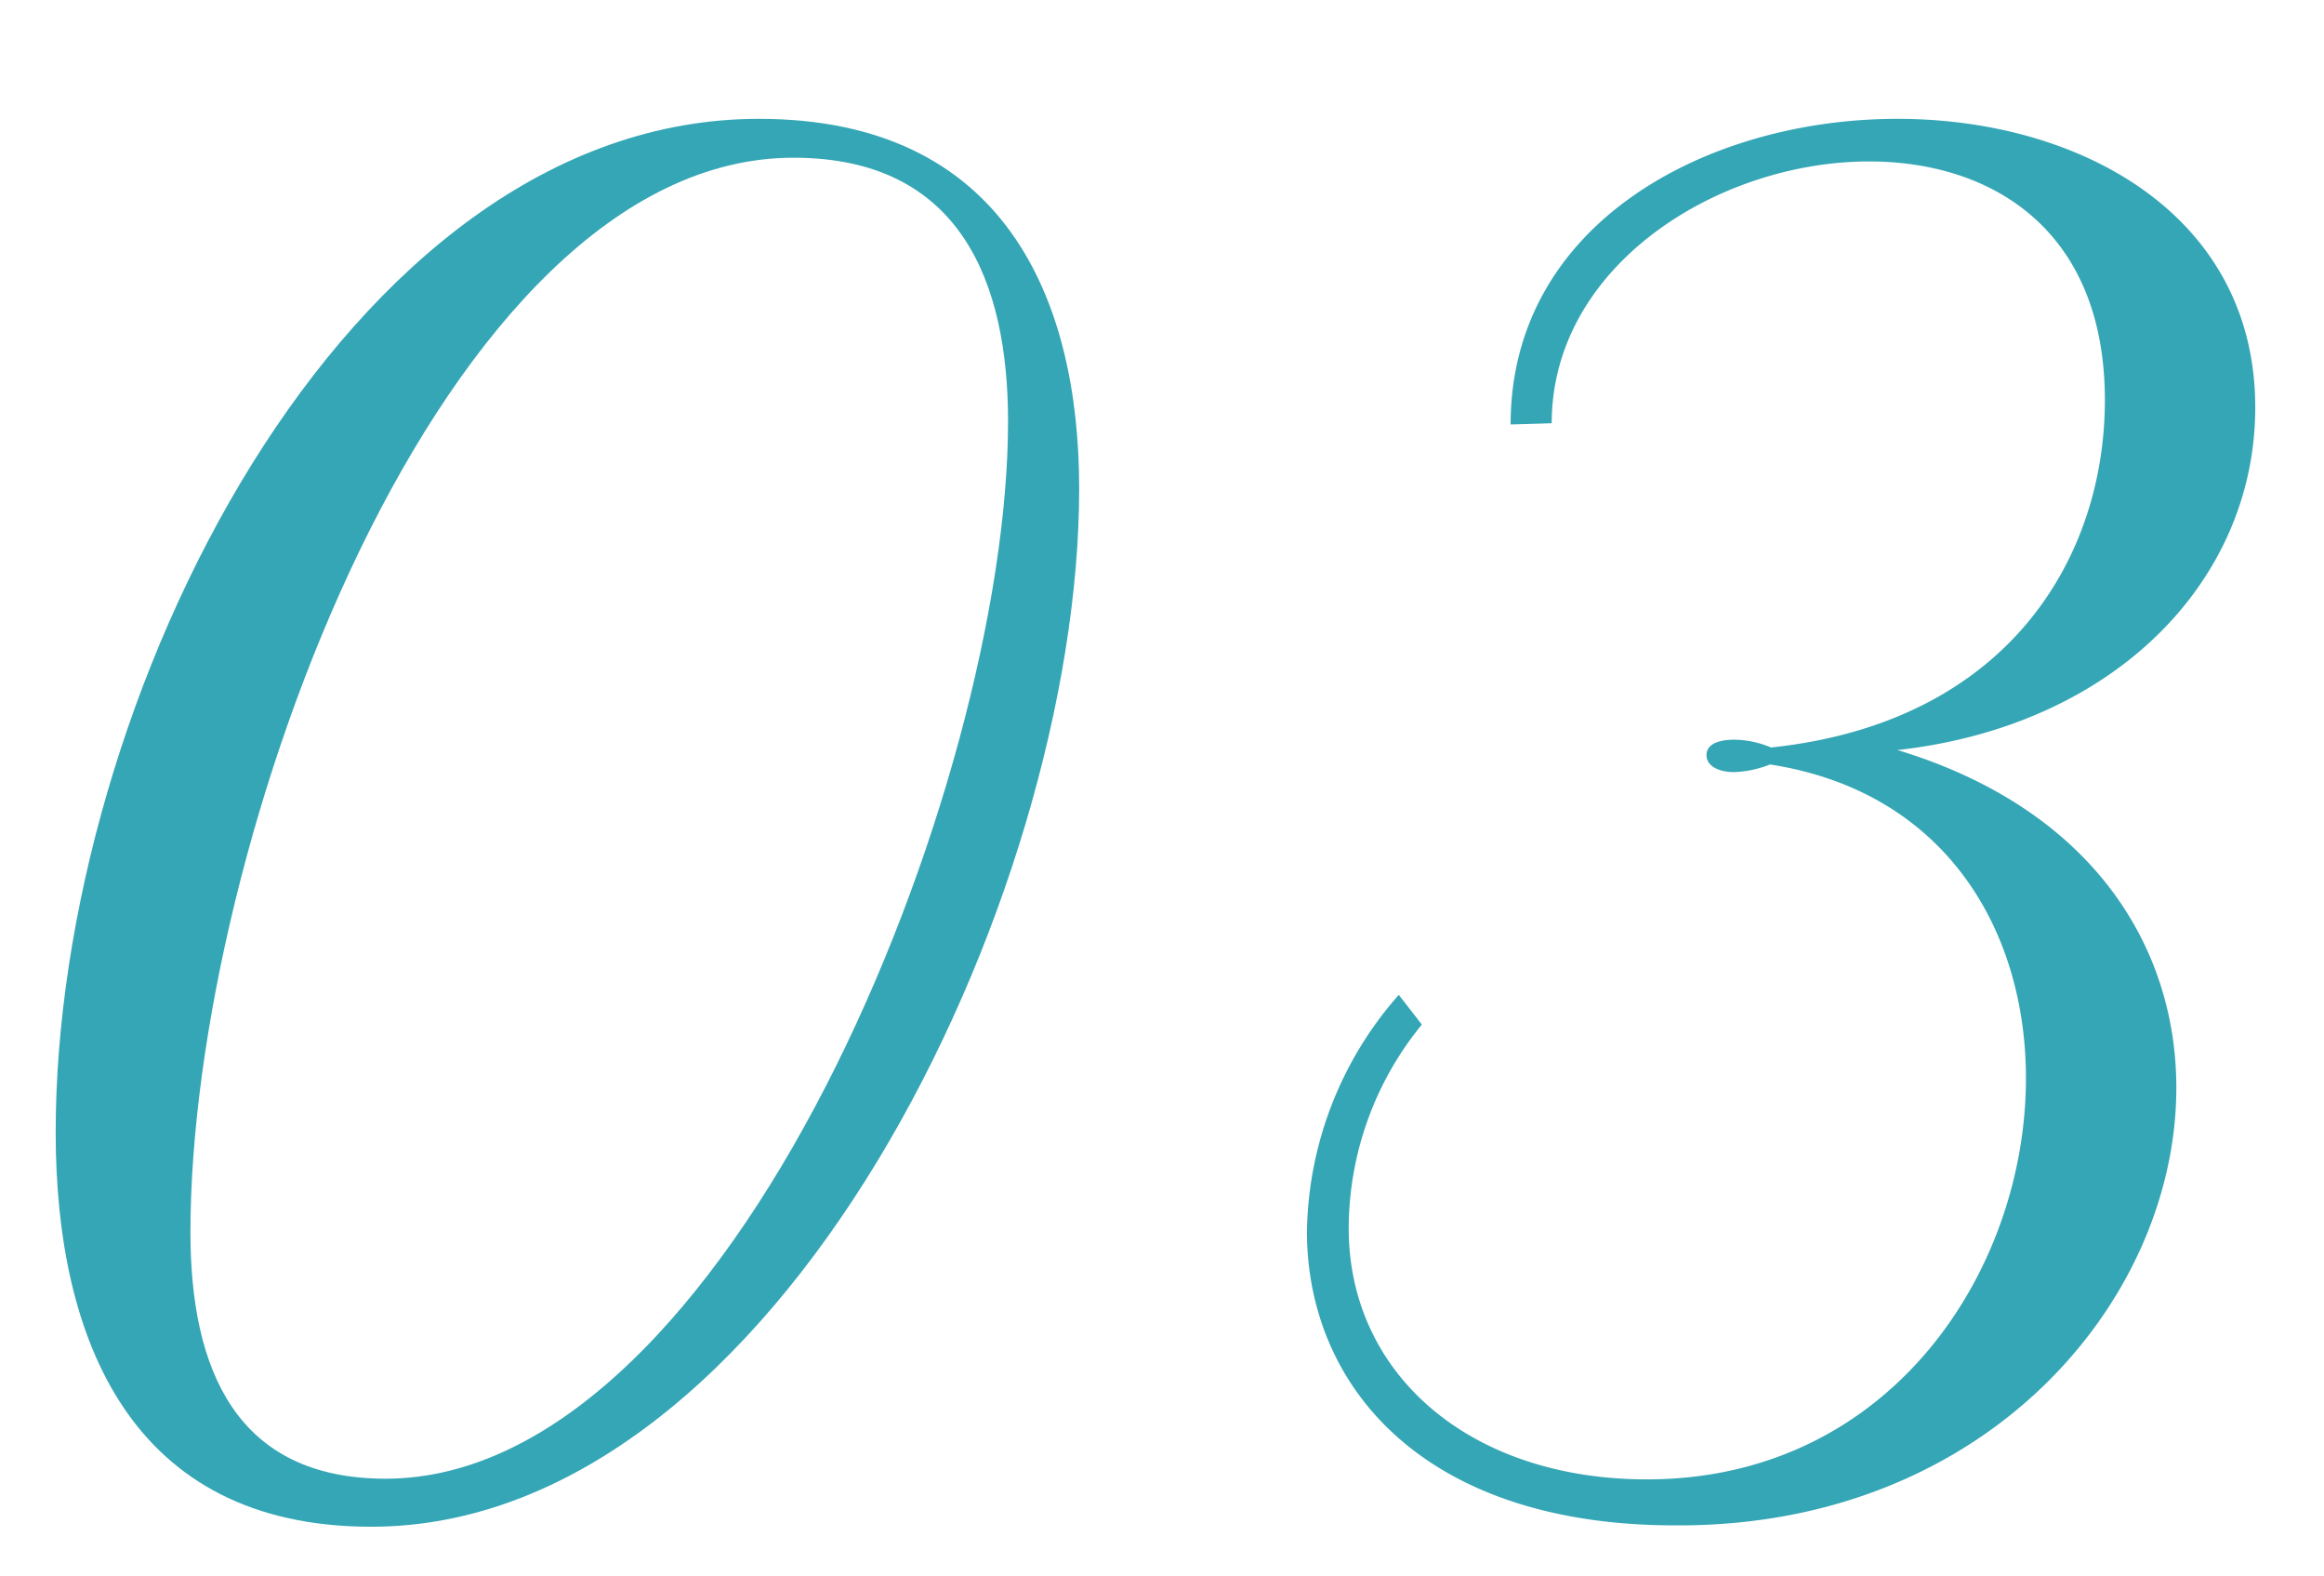
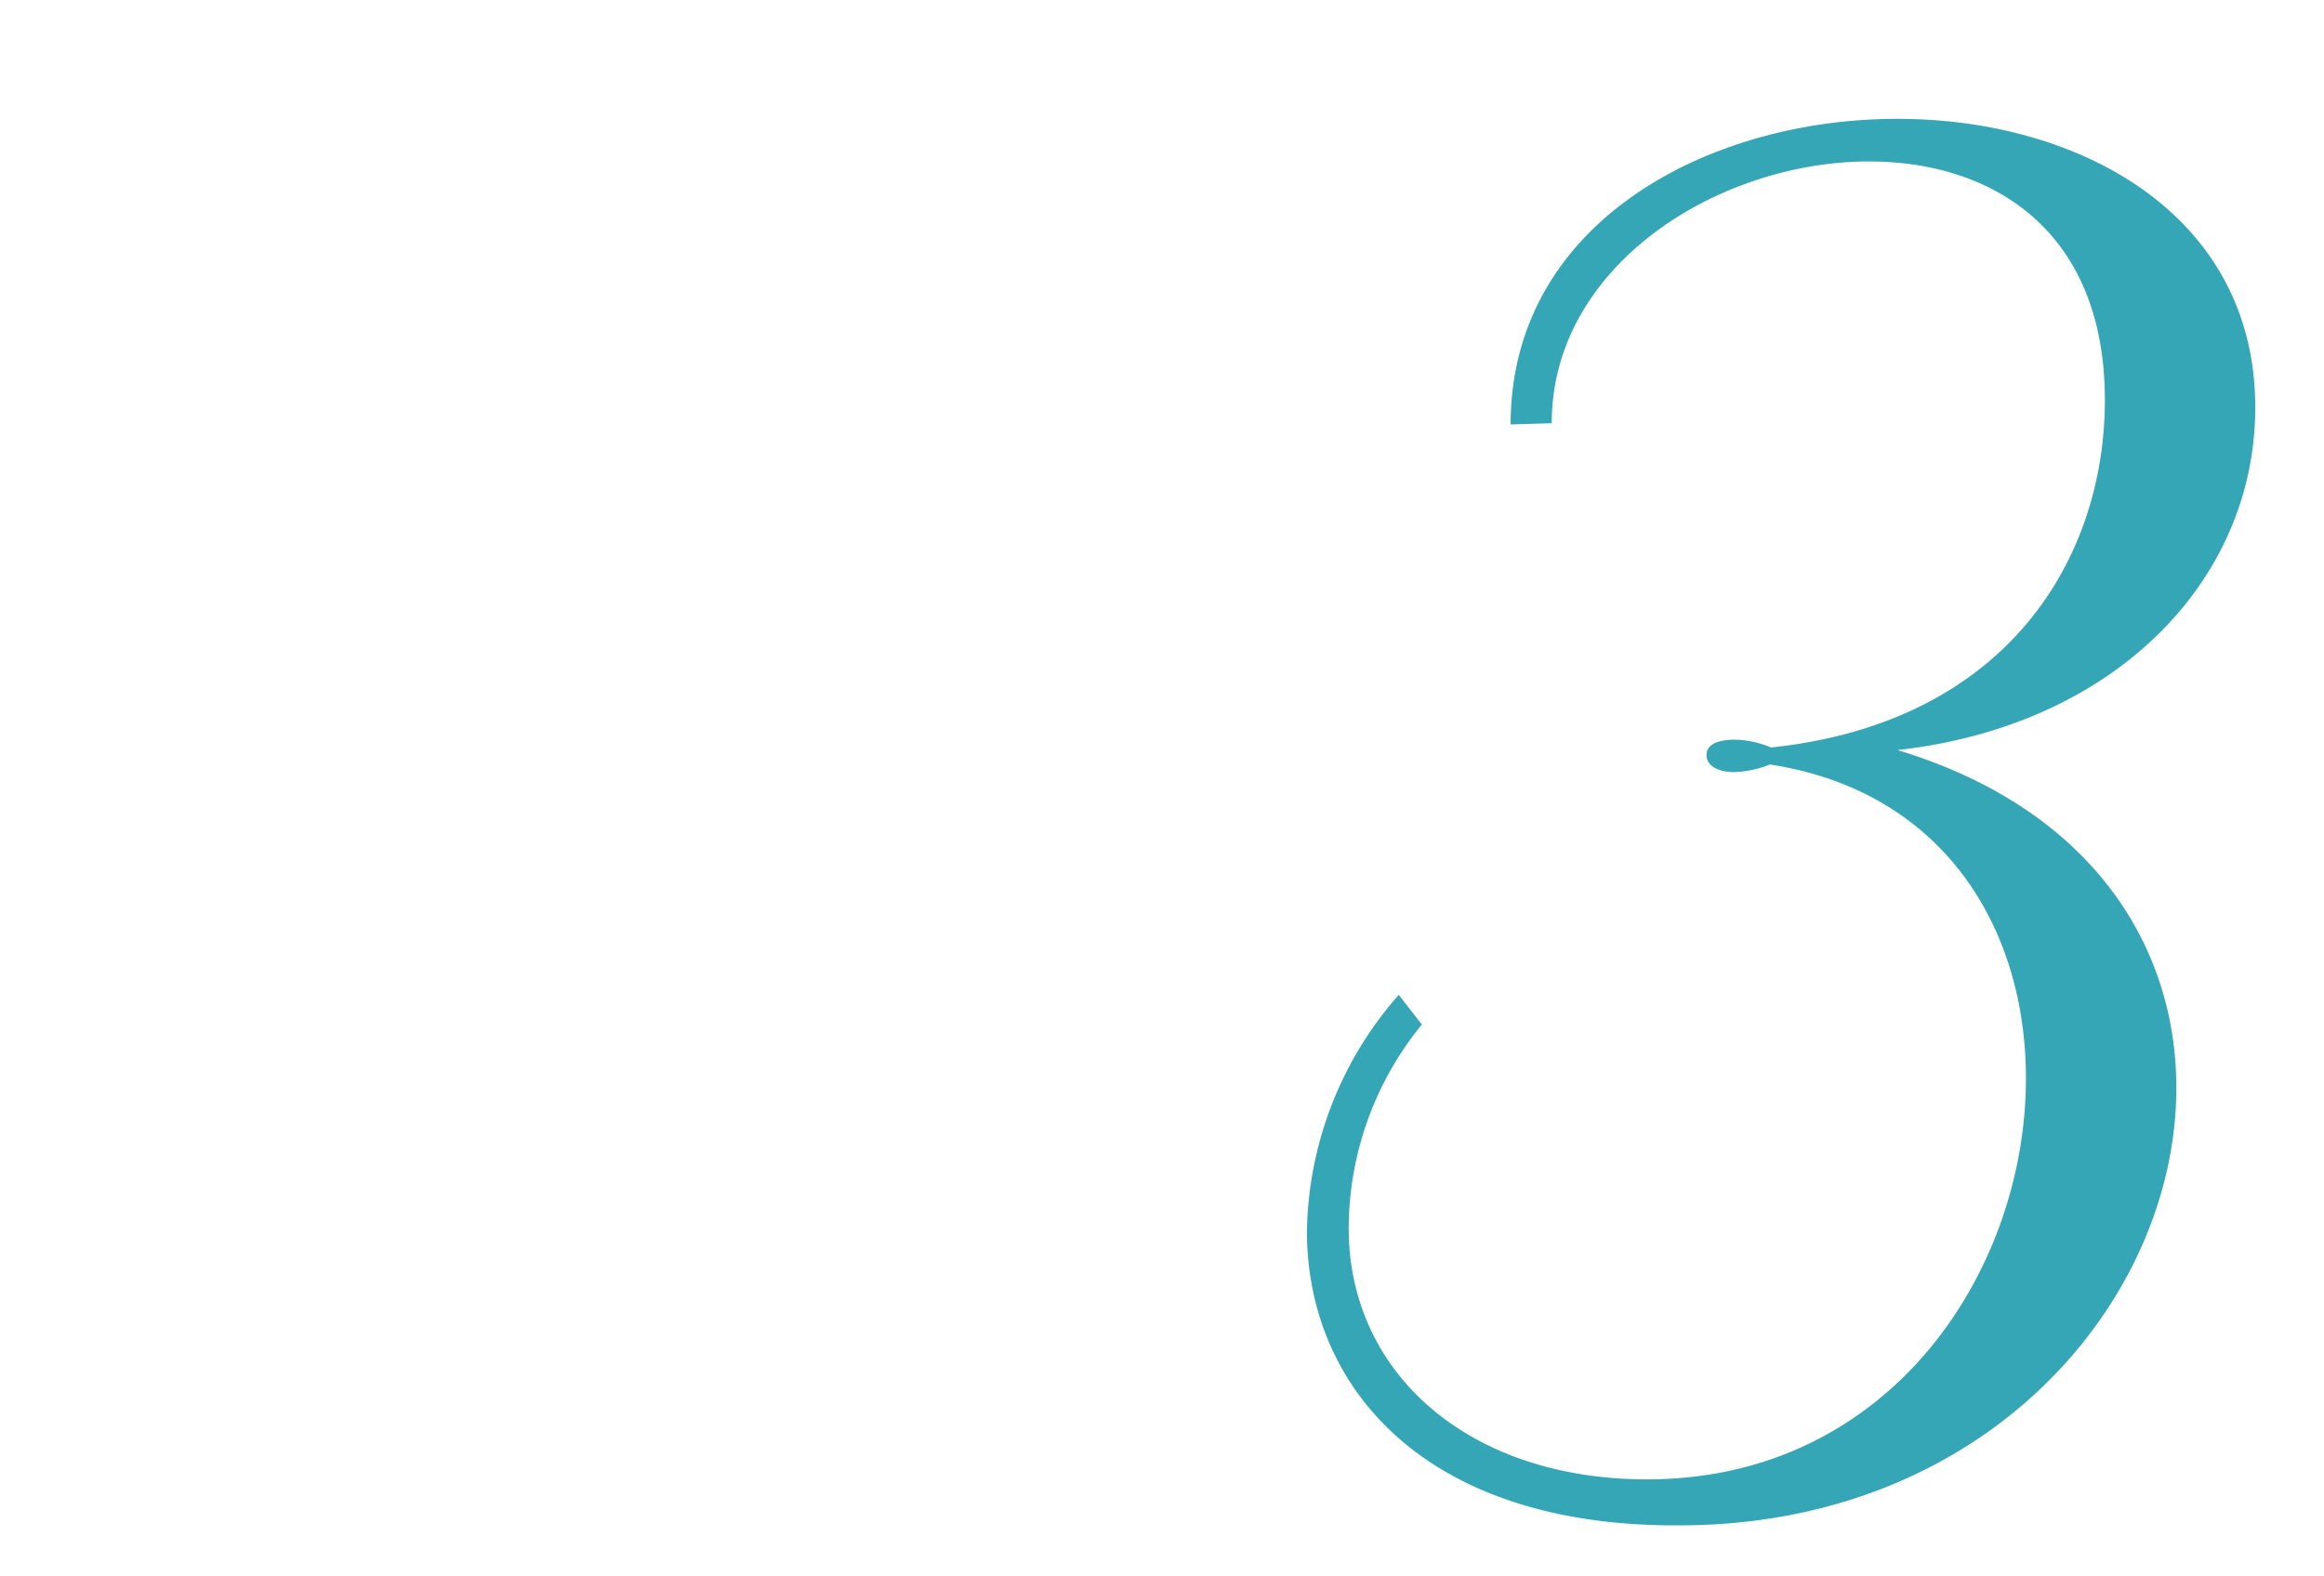
<svg xmlns="http://www.w3.org/2000/svg" viewBox="0 0 136.92 92.84">
  <defs>
    <style>.cls-1{isolation:isolate;}.cls-2{mix-blend-mode:screen;}.cls-3{fill:#35a6b5;}</style>
  </defs>
  <title>mod-sec06-rental-price-consultation-case-list-item-num03</title>
  <g class="cls-1">
    <g id="contents">
      <g class="cls-2">
-         <path class="cls-3" d="M44.71,7C59.16,7,63.58,17.57,63.58,28.79c0,24.08-17.79,61.14-41.71,61.14C7.7,89.93,3.28,78.88,3.28,66.7,3.28,41.37,20.28,7,44.71,7ZM59.39,24.82c0-8.16-2.78-15.53-12.64-15.53C26,9.29,11.22,49.81,11.22,72.59c0,8.11,2.72,14.51,11.5,14.51C43,87.1,59.39,46.18,59.39,24.82Z" />
        <path class="cls-3" d="M89,25c0-11.84,11.56-18,22.79-18,10.76,0,21.08,5.66,21.08,17,0,10.2-8.28,18.76-21.08,20.18,11.39,3.45,16.43,11.5,16.43,19.89,0,12.52-11.16,25.78-29.3,25.78C83.77,89.93,77,81.55,77,72.54A21.52,21.52,0,0,1,82.41,58.6l1.36,1.75a19,19,0,0,0-4.31,12c0,8.55,7.09,14.79,17.57,14.79,14.34,0,22.33-12.3,22.33-23.63,0-8.73-4.76-16.89-15.08-18.48a6.32,6.32,0,0,1-2.09.45c-1,0-1.65-.39-1.65-1s.63-.91,1.65-.91a5.7,5.7,0,0,1,2.15.46c14-1.48,19.67-11.22,19.67-20.46,0-10-6.63-14.06-13.89-14.06-8.89,0-18.7,6.13-18.7,15.42Z" />
      </g>
    </g>
  </g>
</svg>